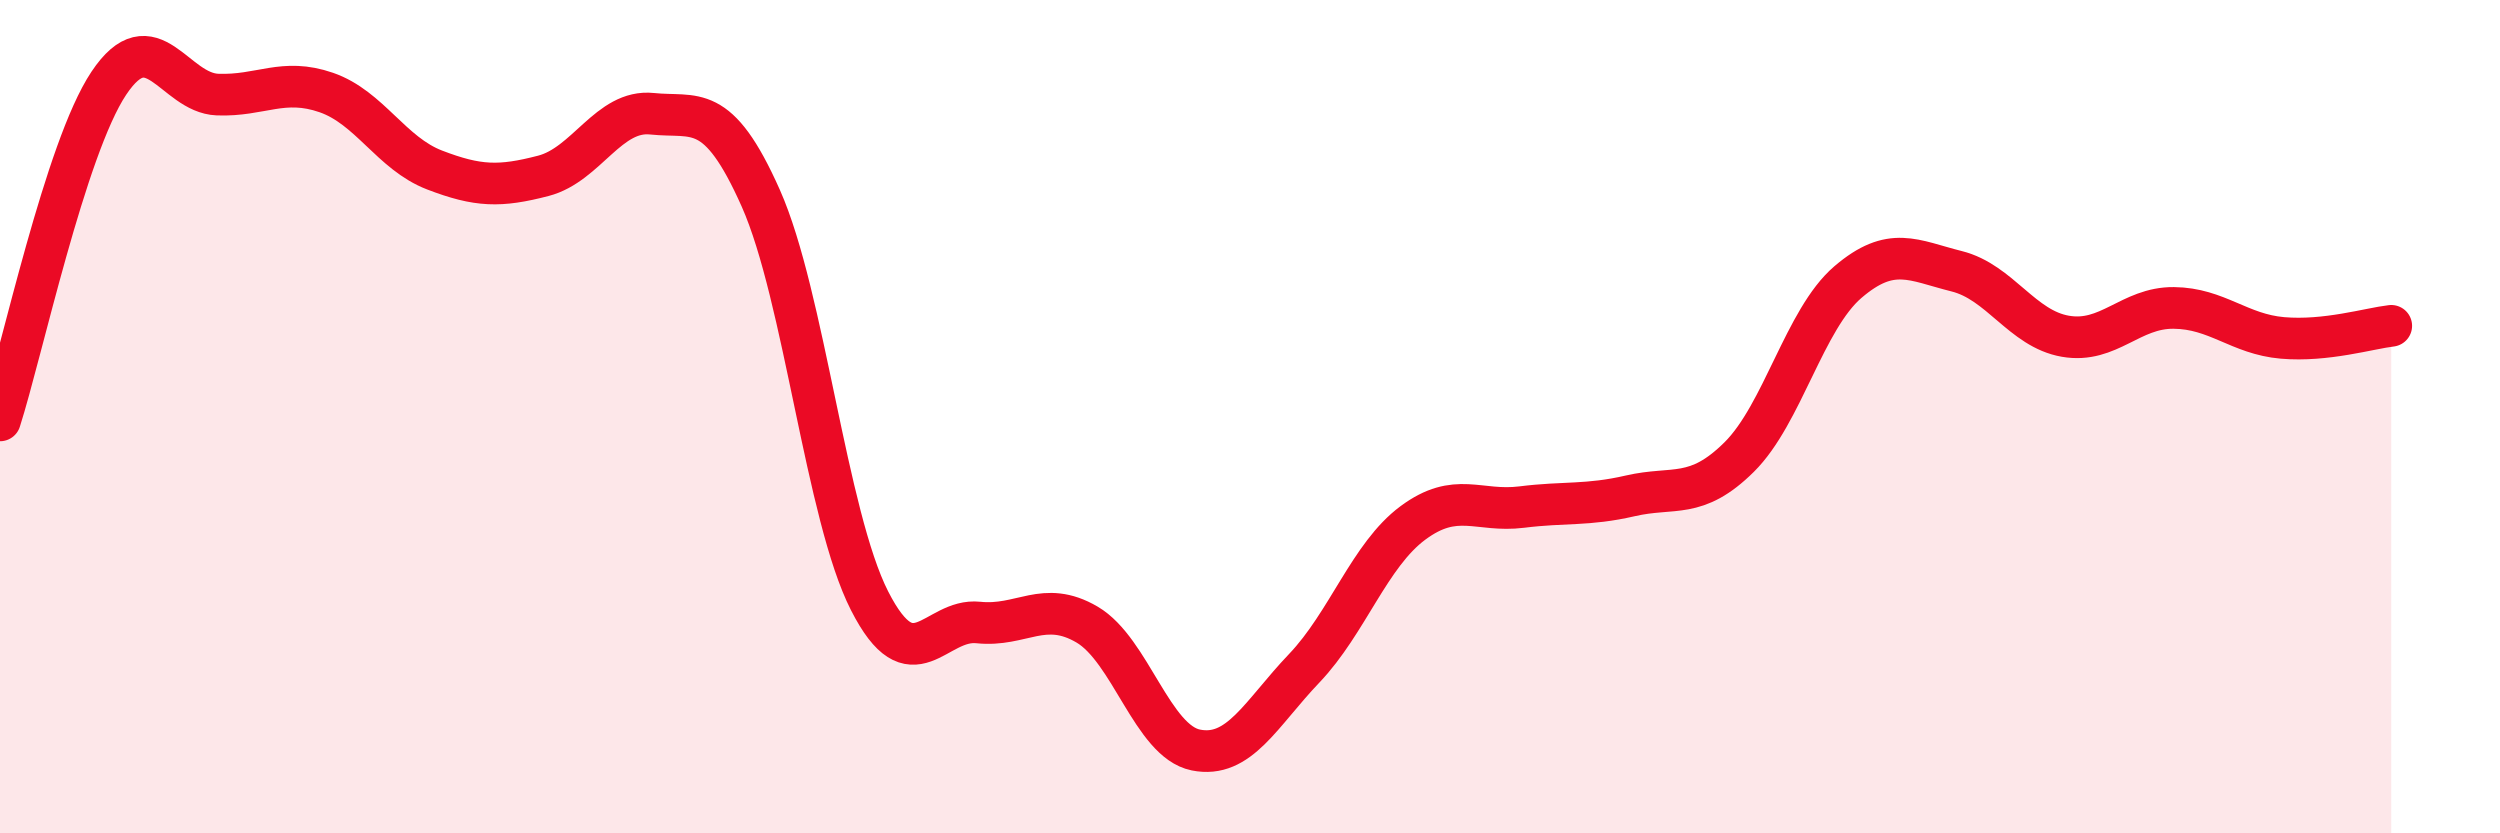
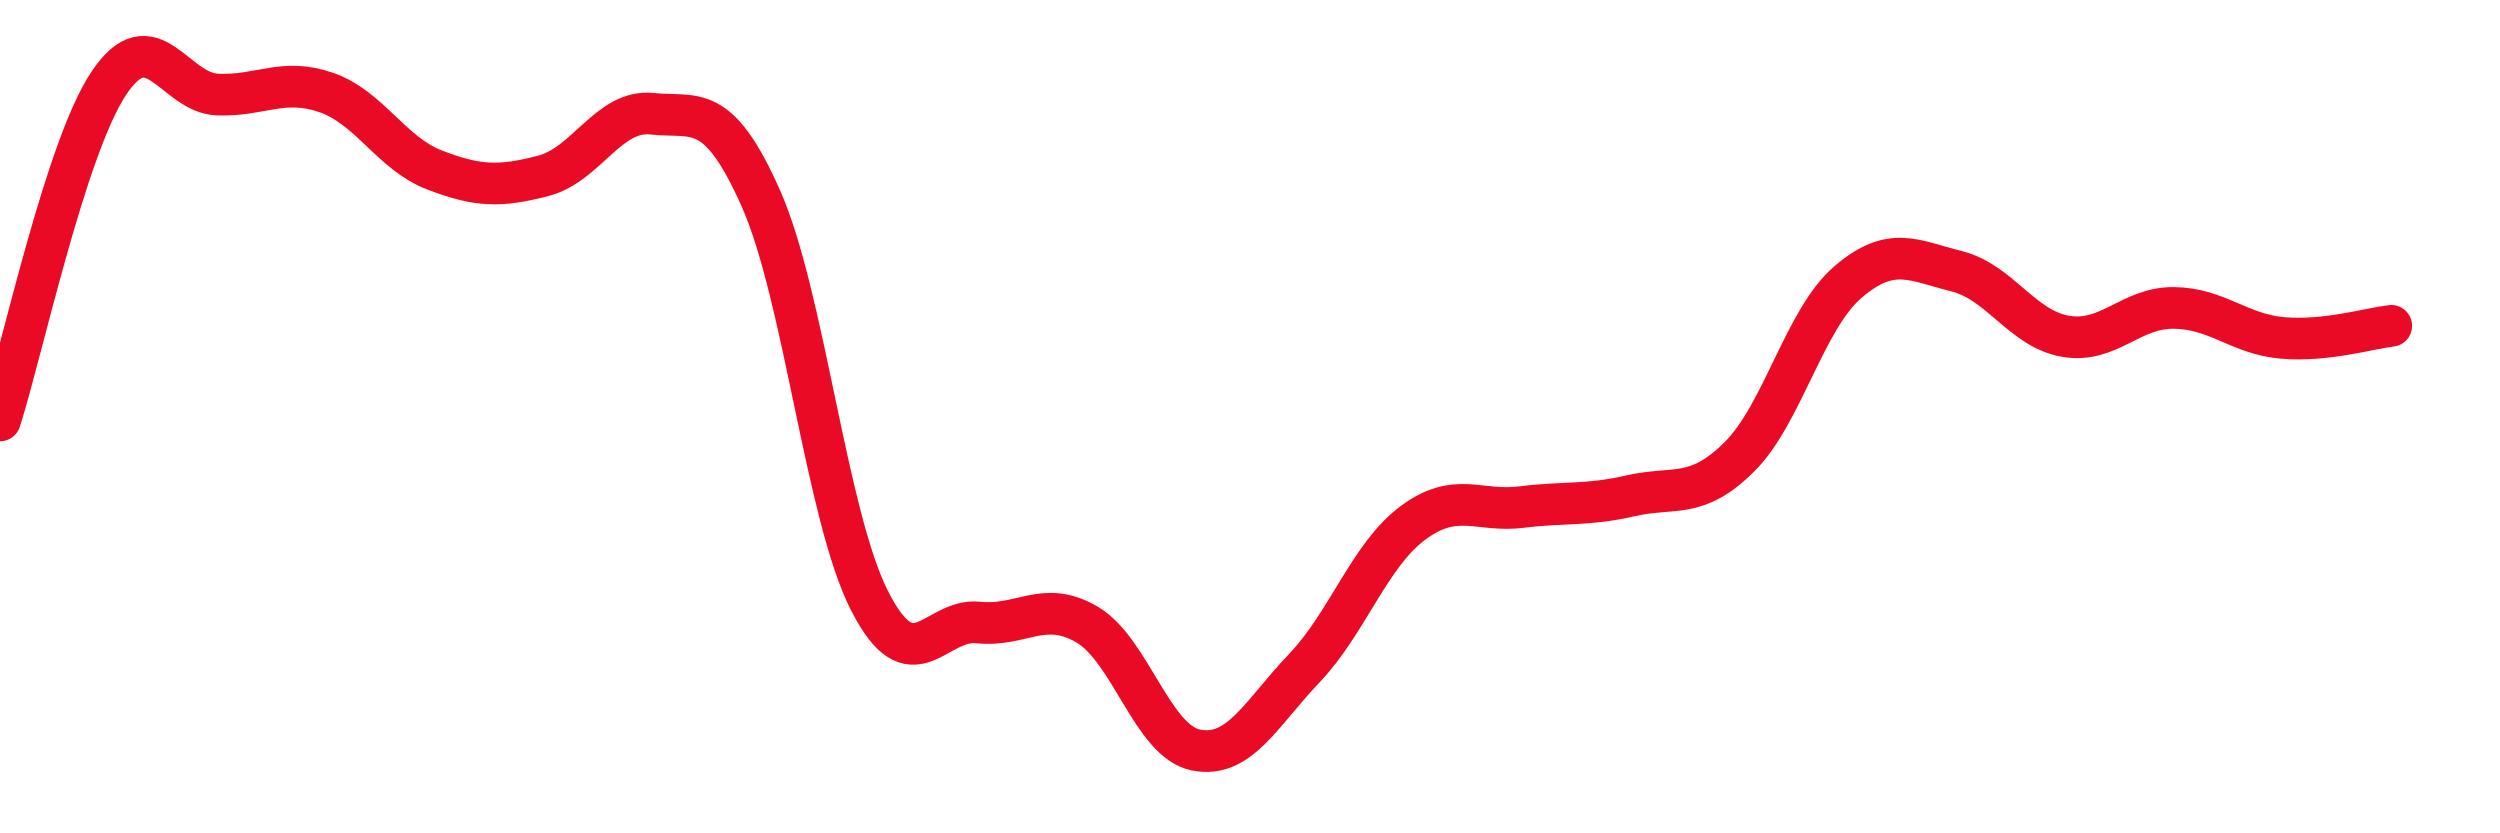
<svg xmlns="http://www.w3.org/2000/svg" width="60" height="20" viewBox="0 0 60 20">
-   <path d="M 0,10.09 C 0.52,8.47 1.57,3.56 2.61,2 C 3.65,0.44 4.18,2.23 5.22,2.27 C 6.26,2.31 6.79,1.86 7.83,2.22 C 8.87,2.58 9.39,3.68 10.43,4.08 C 11.47,4.48 12,4.49 13.04,4.22 C 14.08,3.95 14.61,2.62 15.65,2.73 C 16.69,2.84 17.22,2.42 18.26,4.76 C 19.3,7.1 19.83,12.38 20.87,14.42 C 21.91,16.46 22.44,14.83 23.48,14.94 C 24.52,15.05 25.05,14.38 26.09,14.99 C 27.13,15.6 27.66,17.79 28.7,18 C 29.74,18.21 30.26,17.13 31.3,16.04 C 32.34,14.95 32.87,13.32 33.91,12.55 C 34.95,11.78 35.48,12.3 36.52,12.17 C 37.56,12.04 38.09,12.14 39.13,11.9 C 40.17,11.66 40.7,12 41.74,10.97 C 42.78,9.94 43.31,7.66 44.35,6.77 C 45.39,5.88 45.92,6.25 46.96,6.51 C 48,6.77 48.53,7.89 49.57,8.07 C 50.61,8.25 51.13,7.38 52.17,7.39 C 53.21,7.4 53.74,8.02 54.78,8.11 C 55.82,8.2 56.87,7.88 57.39,7.82L57.39 20L0 20Z" fill="#EB0A25" opacity="0.1" stroke-linecap="round" stroke-linejoin="round" />
  <path d="M 0,10.09 C 0.52,8.47 1.57,3.56 2.61,2 C 3.65,0.44 4.18,2.23 5.22,2.27 C 6.26,2.31 6.79,1.86 7.83,2.22 C 8.87,2.58 9.39,3.68 10.43,4.08 C 11.47,4.48 12,4.49 13.04,4.22 C 14.08,3.95 14.61,2.62 15.65,2.73 C 16.69,2.84 17.22,2.42 18.26,4.76 C 19.3,7.1 19.83,12.38 20.87,14.42 C 21.91,16.46 22.44,14.83 23.48,14.94 C 24.52,15.05 25.05,14.38 26.09,14.99 C 27.13,15.6 27.66,17.79 28.7,18 C 29.74,18.21 30.26,17.13 31.3,16.04 C 32.34,14.95 32.87,13.32 33.91,12.55 C 34.95,11.78 35.48,12.3 36.52,12.17 C 37.56,12.04 38.09,12.14 39.13,11.9 C 40.17,11.66 40.7,12 41.74,10.97 C 42.78,9.94 43.31,7.66 44.35,6.77 C 45.39,5.88 45.92,6.25 46.96,6.51 C 48,6.77 48.53,7.89 49.57,8.07 C 50.61,8.25 51.13,7.38 52.17,7.39 C 53.21,7.4 53.74,8.02 54.78,8.11 C 55.82,8.2 56.87,7.88 57.39,7.82" stroke="#EB0A25" stroke-width="1" fill="none" stroke-linecap="round" stroke-linejoin="round" />
</svg>